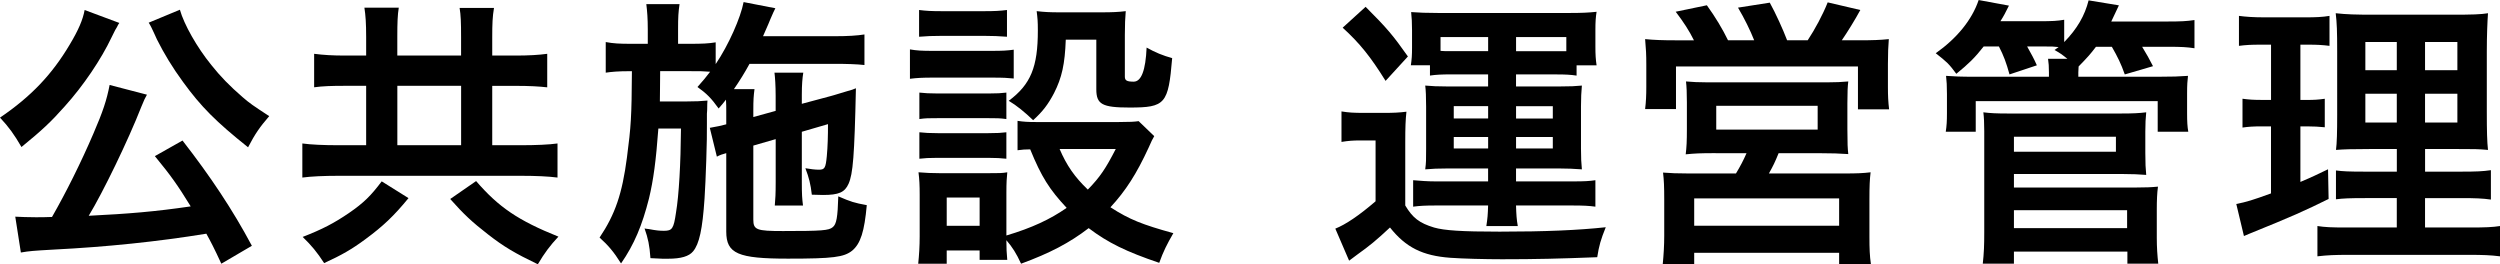
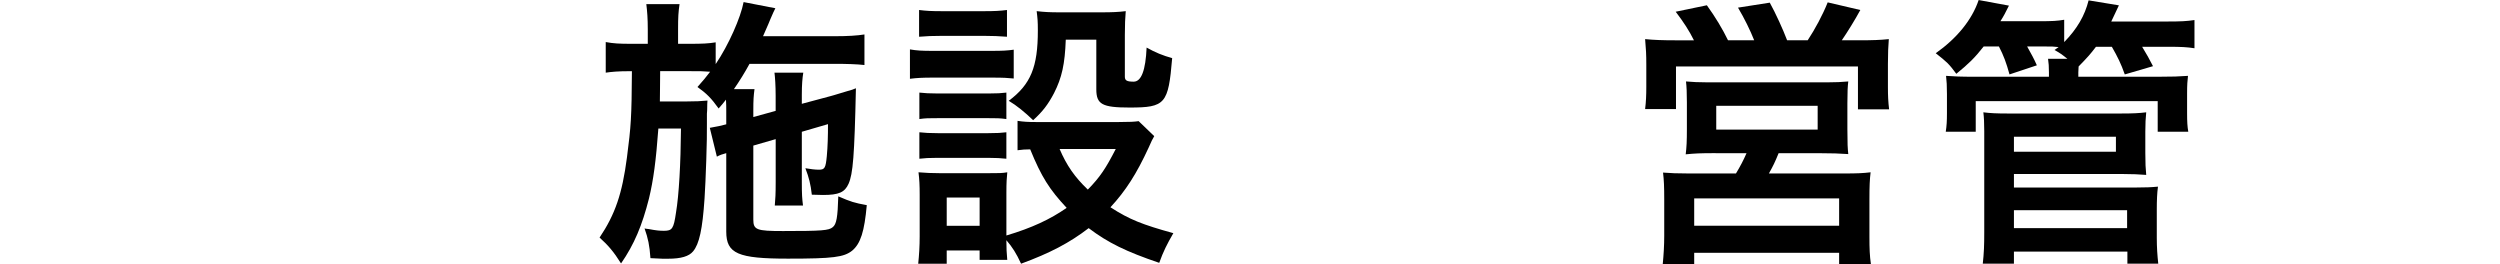
<svg xmlns="http://www.w3.org/2000/svg" id="_レイヤー_2" viewBox="0 0 697.38 73.72">
  <g id="_レイアウト">
    <g>
-       <path d="M33.29,6.4q-.33,.41-.66,1.15c-.08,.08-.25,.41-.49,.82q-.41,.74-.98,1.97c-2.95,6.23-7.87,13.53-13.12,19.35-3.77,4.26-6.31,6.64-12.05,11.32-2.05-3.53-3.53-5.58-5.99-8.2,8.69-5.9,14.51-12.05,19.43-20.34,2.46-4.1,3.69-6.97,4.18-9.68l9.68,3.61Zm28.45,67.16c-2.05-4.43-2.87-5.99-4.18-8.37-13.53,2.21-27.88,3.69-42.56,4.43-5.82,.33-6.81,.41-9.18,.82l-1.56-10c1.56,.08,3.61,.16,5.74,.16,1.8,0,2.21,0,4.51-.08,3.94-6.89,8.04-15.09,11.56-23.29,2.62-6.07,3.69-9.27,4.51-13.53l10.41,2.71c-.57,.98-.74,1.39-1.56,3.36-3.69,9.43-10.74,23.94-14.68,30.42,11.32-.57,18.37-1.15,28.45-2.62-3.69-5.99-5.49-8.53-10-14.02l7.71-4.35c7.79,10,14.02,19.35,19.35,29.36l-8.53,5ZM50.18,2.71c1.15,4.1,4.76,10.5,8.77,15.42,2.46,3.12,5.17,5.9,8.69,8.94,1.97,1.72,2.95,2.38,7.46,5.33-2.62,3.03-3.94,4.92-5.9,8.69-8.94-7.13-13.12-11.32-18.12-18.2-2.95-4.02-5.33-7.95-7.3-11.89q-.25-.49-.82-1.8c-.16-.33-.41-.9-.74-1.56q-.41-.82-.74-1.31l8.69-3.61Z" />
-       <path d="M102.14,10.33c0-3.85-.16-6.07-.49-8.2h9.59c-.33,2.05-.41,4.18-.41,8.12v5.25h17.79v-5.08c0-4.18-.08-6.23-.41-8.2h9.59c-.41,2.38-.49,4.43-.49,8.2v5.08h6.48c3.61,0,6.48-.16,8.86-.49v9.35c-2.21-.25-4.92-.41-8.86-.41h-6.48v16.56h8.04c4.1,0,7.87-.16,10.17-.49v9.51c-2.46-.33-6.15-.49-10.09-.49h-51c-4.02,0-7.63,.16-10.09,.49v-9.51c2.38,.33,5.9,.49,10.09,.49h7.71V23.94h-5.82c-3.94,0-6.23,.08-8.69,.41V15.01c2.62,.33,5.08,.49,8.69,.49h5.82v-5.17Zm11.81,44.94c-4.1,5-7.05,7.79-12.05,11.48-3.77,2.79-6.64,4.43-11.48,6.64-1.97-3.04-3.53-4.92-5.99-7.3,5.49-2.13,8.77-3.85,12.87-6.64,4.18-2.87,6.15-4.84,9.18-8.86l7.46,4.67Zm14.68-14.76V23.94h-17.79v16.56h17.79Zm4.18,10c6.31,7.3,11.73,10.99,22.96,15.5-2.3,2.46-3.85,4.51-5.74,7.71-6.48-3.12-9.51-4.92-13.94-8.37-4.43-3.44-6.72-5.58-10.5-9.84l7.22-5Z" />
      <path d="M210.14,40.59v20.66c0,2.87,.9,3.2,8.28,3.2,10.91,0,12.79-.16,13.86-1.07,1.07-.82,1.39-2.79,1.56-8.61,3.61,1.56,4.43,1.8,7.95,2.46-.66,7.3-1.72,10.74-4.1,12.71-2.3,1.8-5.25,2.21-17.88,2.21-13.94,0-17.22-1.39-17.22-7.54v-21.89c-.98,.25-1.89,.57-2.62,.98l-1.97-8.04q2.87-.49,4.59-.98v-3.85c0-1.07,0-1.8-.08-3.03-.66,.9-1.07,1.31-2.05,2.46-2.05-2.87-3.36-4.18-5.9-5.99,1.72-1.97,2.38-2.71,3.53-4.26-1.97-.16-2.79-.16-5.49-.16h-8.45c0,3.44-.08,6.31-.08,8.45h7.38c2.62,0,4.18-.08,5.9-.25q-.08,.74-.08,2.21c0,.08,0,.66-.08,1.48v2.71c.08,4.35-.33,15.99-.66,20.91-.57,8.61-1.48,12.71-3.2,14.76-1.15,1.39-3.36,2.05-6.97,2.05h-1.56c-1.97-.08-2.13-.08-3.36-.16-.25-3.61-.66-5.49-1.64-8.28,.49,.08,.9,.16,1.15,.16,2.13,.41,3.03,.49,4.26,.49,2.3,0,2.71-.57,3.36-5.08,.82-4.84,1.31-13.61,1.39-23.45h-6.31c-.66,9.02-1.39,14.43-2.62,19.52-1.89,7.46-4.1,12.79-7.79,18.12-2.05-3.28-3.61-5.08-5.99-7.22,4.35-6.48,6.31-12.22,7.63-22.3,1.15-8.86,1.31-11.23,1.39-24.11h-.82c-2.87,0-4.84,.16-6.48,.41V11.73c2.21,.41,3.77,.49,7.22,.49h4.51v-4.1c0-2.87-.16-5-.41-6.97h9.27c-.33,2.3-.41,3.61-.41,6.97v4.1h3.36c3.36,0,5.17-.08,7.13-.41v6.07c3.61-5.33,6.97-12.96,7.79-17.3l8.86,1.72c-.33,.66-.74,1.48-1.39,3.04q-.16,.49-2.05,4.76h20.17c3.44,0,6.07-.16,8.12-.49v8.53c-2.05-.25-5.25-.33-8.12-.33h-23.94c-1.39,2.54-2.71,4.67-4.35,7.05h5.74c-.25,1.97-.33,2.87-.33,6.07v1.72l6.23-1.72v-4.18c0-2.87-.16-5.17-.33-6.48h8.04c-.25,1.48-.41,3.36-.41,6.15v2.54l7.95-2.13c.41-.08,1.39-.41,2.79-.82,.74-.25,1.39-.41,1.89-.57,1.39-.41,1.56-.41,2.46-.82-.41,18.94-.82,23.86-2.05,26.65-1.07,2.38-2.71,3.12-7.13,3.12-.49,0-.57,0-3.12-.08-.33-2.95-.82-4.84-1.8-7.38,1.48,.25,2.71,.41,3.77,.41,1.64,0,1.89-.49,2.21-3.77,.25-2.71,.33-5.58,.33-8.94l-7.3,2.13v14.02c0,3.53,.08,4.59,.33,6.56h-7.87c.16-1.89,.25-3.2,.25-6.56v-11.97l-6.23,1.8Z" />
      <path d="M253.84,13.78c1.89,.33,3.36,.41,6.31,.41h16.32c3.28,0,4.51-.08,6.31-.33v8.04c-1.64-.16-2.71-.25-5.99-.25h-16.65c-2.71,0-4.35,.08-6.31,.33V13.78Zm68.14,24.19q-.57,.9-1.56,3.2c-3.36,7.3-6.4,12.05-10.66,16.65,5.33,3.44,8.94,4.84,17.55,7.22-1.8,3.12-2.79,5.08-3.94,8.28-9.18-3.12-14.27-5.58-19.68-9.68-5.33,4.1-10.82,6.97-18.86,9.92-1.31-2.87-2.46-4.67-4.1-6.56,0,2.62,.08,3.28,.25,5.49h-7.71v-2.62h-9.18v3.69h-7.95c.25-2.38,.41-4.92,.41-7.63v-11.64c0-2.54-.08-4.26-.33-6.23,2.05,.16,3.53,.25,5.99,.25h13.45c3.12,0,3.85,0,5.33-.25-.16,1.56-.25,2.79-.25,5.74v11.89c7.13-2.13,12.22-4.51,16.81-7.71-4.84-5.17-7.05-8.69-10.17-16.32-1.31,0-2.3,.08-3.53,.25v-8.2c1.56,.25,2.95,.33,5.08,.33h23.21c3.03,0,4.43-.08,5.49-.25l4.35,4.18ZM256.38,2.79c2.05,.25,3.36,.33,6.56,.33h11.4c3.2,0,4.51-.08,6.56-.33v7.46c-2.3-.16-3.77-.25-6.56-.25h-11.4c-2.79,0-4.51,.08-6.56,.25V2.79Zm.08,23.04c1.56,.16,2.71,.25,5.17,.25h14.1c2.54,0,3.53-.08,5-.25v7.38c-1.89-.25-2.71-.25-5-.25h-14.1c-2.62,0-3.44,0-5.17,.25v-7.38Zm0,11.07c1.56,.16,2.71,.25,5.17,.25h14.02c2.62,0,3.61-.08,5.08-.25v7.38c-1.64-.16-2.71-.25-5.17-.25h-14.02c-2.38,0-3.61,.08-5.08,.25v-7.38Zm7.63,26.08h9.18v-7.87h-9.18v7.87Zm33.21-51.91c-.25,6.8-1.07,10.58-3.28,14.92-1.64,3.12-3.12,5.08-5.82,7.54-2.3-2.21-4.59-4.1-6.81-5.41,6.15-4.59,8.12-9.43,8.12-19.6,0-2.62-.08-3.36-.33-5.41,2.05,.25,3.85,.33,6.15,.33h12.14c2.62,0,4.59-.08,6.56-.33-.16,1.8-.25,3.77-.25,6.64v11.64c0,1.07,.57,1.39,2.46,1.39q3.2,0,3.61-9.51c2.46,1.39,4.51,2.21,7.13,2.95-1.07,12.79-1.89,13.78-11.89,13.78-7.63,0-9.27-.9-9.27-5.08V11.07h-8.53Zm-1.72,30.5c1.97,4.59,4.18,7.79,7.87,11.32,3.44-3.53,5-5.9,7.79-11.32h-15.66Z" />
-       <path d="M374.21,31.08c2.05,.33,3.36,.41,6.31,.41h5.82c2.21,0,4.1-.08,5.99-.33-.25,2.3-.33,4.26-.33,8.53v17.63c2.05,3.44,3.94,4.92,8.04,6.15,2.87,.82,7.63,1.15,18.29,1.15,12.79,0,21.98-.41,29.6-1.23-1.39,3.44-1.89,5.17-2.38,8.36-10.5,.41-17.14,.57-26.57,.57-4.67,0-11.07-.16-14.43-.41-7.71-.57-12.38-2.87-16.81-8.45-3.77,3.53-5.66,5.08-9.1,7.54-.57,.41-1.31,.98-2.3,1.72l-3.85-8.94c2.87-1.15,6.56-3.61,11.23-7.63v-16.97h-4.18c-2.13,0-3.28,.08-5.33,.41v-8.53Zm6.72-29.19c6.07,6.07,7.63,7.95,11.81,13.86l-6.23,6.81c-4.18-6.72-7.13-10.41-11.97-14.84l6.4-5.82Zm23.78,18.86c-2.46,0-4.18,.08-5.82,.33v-2.87h-5.33c.25-1.64,.33-2.87,.33-4.84v-4.92c0-1.97-.08-3.61-.25-5.08,2.3,.16,4.18,.25,7.54,.25h36.65c3.2,0,5.25-.08,7.54-.33-.25,1.56-.33,2.87-.33,5v4.76c0,2.13,.08,3.53,.33,5.17h-5.58v2.87c-1.64-.25-3.03-.33-5.74-.33h-11.15v3.36h11.97c3.36,0,4.51-.08,6.4-.25-.16,1.89-.25,3.28-.25,5.82v11.81c0,2.62,.08,3.85,.25,5.74-2.3-.16-4.02-.25-6.4-.25h-11.97v3.61h15.91c3.2,0,4.51-.08,6.23-.33v7.38c-1.8-.25-3.36-.33-6.48-.33h-15.66c.08,2.62,.16,3.85,.49,5.74h-8.77c.33-2.21,.41-3.04,.49-5.74h-14.6c-2.79,0-4.51,.08-6.31,.33v-7.38c1.89,.16,4.02,.33,6.23,.33h14.68v-3.61h-11.23c-2.87,0-4.18,.08-6.31,.25,.25-1.89,.25-2.54,.25-5.74v-11.81q0-3.94-.25-5.82c1.97,.16,3.36,.25,6.31,.25h11.23v-3.36h-10.41Zm10.41-10.41h-13.28v3.85c.9,.08,1.48,.08,2.46,.08h10.82v-3.94Zm-9.59,19.27v3.44h9.59v-3.44h-9.59Zm0,8.61v3.2h9.59v-3.2h-9.59Zm29.27-23.94h2.13v-3.94h-14.02v3.94h11.89Zm-11.89,18.78h10.25v-3.44h-10.25v3.44Zm0,8.36h10.25v-3.2h-10.25v3.2Z" />
      <path d="M472.52,11.23c-1.39-2.79-2.79-4.92-5.08-7.96l8.69-1.8c2.38,3.28,4.43,6.72,5.9,9.76h7.3c-1.07-2.71-2.71-6.07-4.51-9.1l8.86-1.39c1.64,2.95,3.69,7.46,4.84,10.5h5.74c2.05-3.12,4.18-7.05,5.58-10.58l9.1,2.13c-1.31,2.46-3.69,6.31-5.17,8.45h4.76c3.85,0,5.99-.08,8.36-.33-.16,1.97-.25,4.02-.25,6.97v6.31c0,2.62,.08,4.18,.33,6.31h-8.69v-11.97h-50.76v11.89h-8.61c.25-1.97,.33-3.94,.33-6.15v-6.23c0-2.79-.08-4.35-.33-7.13,2.62,.25,4.92,.33,8.45,.33h5.17Zm6.07,31.49c-4.43,0-5.82,.08-8.36,.33,.25-2.05,.33-3.69,.33-7.05v-7.46c0-2.46-.08-4.51-.25-5.82,1.8,.16,3.53,.25,5.99,.25h33.46c2.3,0,4.02-.08,5.82-.25-.16,1.31-.25,2.87-.25,6.07v7.22c0,4.1,.08,5.41,.25,6.97-2.46-.16-4.43-.25-8.28-.25h-11.15c-1.07,2.62-1.48,3.44-2.71,5.66h20.99c3.61,0,5.33-.08,7.38-.33-.25,2.05-.33,3.85-.33,7.62v10.25c0,3.53,.08,5.41,.41,7.71h-8.86v-3.12h-40.43v3.12h-8.77c.25-2.62,.41-5.17,.41-7.87v-10.17c0-3.53-.08-5.33-.33-7.46,2.13,.16,3.94,.25,7.3,.25h13.04c1.23-2.05,2.05-3.61,2.95-5.66h-8.61Zm-5.99,20.25h40.43v-7.63h-40.43v7.63Zm6.15-26.81h28.29v-6.64h-28.29v6.64Z" />
      <path d="M553.35,12.96c-2.38,3.04-4.1,4.76-7.63,7.63-2.13-2.87-2.62-3.28-5.74-5.74,5.9-4.18,10.09-9.27,11.97-14.84l8.45,1.56c-1.07,2.13-1.39,2.79-2.38,4.35h10.82c3.69,0,5.08-.08,6.97-.41v6.23c3.61-3.69,5.74-7.38,6.81-11.64l8.45,1.39c-.98,2.13-1.31,2.79-2.13,4.51h15.5c3.94,0,5.49-.08,7.71-.41v7.87c-2.13-.33-3.69-.41-7.3-.41h-7.3c1.31,2.13,1.97,3.36,3.03,5.41l-7.87,2.3c-1.07-3.03-1.97-4.84-3.61-7.71h-4.43c-1.56,2.05-2.21,2.79-4.84,5.49l-.08,1.64v1.23h22.06c4.43,0,5.99-.08,8.53-.25-.16,1.48-.25,2.38-.25,4.92v5.49c0,2.38,.08,3.77,.33,5.17h-8.53v-8.53h-50.76v8.53h-8.36c.25-1.64,.33-2.95,.33-5.17v-5.33c0-2.38-.08-3.53-.25-5.08,2.3,.16,3.85,.25,8.2,.25h20.5v-1.23c0-1.72-.08-2.54-.25-3.77h5.41c-1.56-1.23-1.97-1.56-3.61-2.46l1.15-.82c-1.31-.16-2.05-.16-3.53-.16h-5.25c1.31,2.38,1.8,3.2,2.71,5.25l-7.63,2.54c-.9-3.28-1.64-5.25-2.95-7.79h-4.26Zm-.25,60.6c.33-3.04,.41-5.08,.41-8.77v-28.21c0-2.3-.08-3.85-.25-5.25,1.89,.25,3.85,.33,6.56,.33h32.06c3.03,0,4.76-.08,6.81-.33-.16,1.56-.25,3.12-.25,5.41v5.9c0,2.95,.08,4.35,.25,6.15-2.05-.16-3.85-.25-6.48-.25h-30.42v3.77h33.78c2.95,0,4.67-.08,6.4-.25-.25,1.8-.33,3.85-.33,6.48v7.79c0,2.71,.16,4.92,.41,7.22h-8.61v-3.36h-31.65v3.36h-8.69Zm8.69-31.24h28.45v-4.18h-28.45v4.18Zm0,21.32h31.57v-5h-31.57v5Z" />
-       <path d="M630.46,12.46c-2.54,0-3.94,.08-5.9,.33V4.43c1.89,.25,4.02,.41,7.22,.41h11.15c3.03,0,4.92-.08,6.89-.41V12.79c-1.97-.25-3.53-.33-5.74-.33h-2.38v15.42h1.8c2.05,0,3.28-.08,5-.33v7.95c-1.64-.16-3.12-.25-5-.25h-1.8v15.5c3.69-1.56,4.43-1.97,7.71-3.53l.16,8.28c-6.64,3.28-10.09,4.84-22.06,9.68-.41,.16-.82,.33-1.56,.66l-2.13-8.94c2.87-.57,4.51-1.07,9.68-2.95v-18.7h-2.54c-2.3,0-3.69,.08-5.41,.33v-8.04c1.89,.25,3.03,.33,5.58,.33h2.38V12.46h-3.03Zm38.13,42.8h-8.77c-4.43,0-6.15,.08-8.2,.33v-8.04c1.97,.25,3.53,.33,8.12,.33h8.86v-6.31h-7.46c-5.17,0-7.38,.08-9.51,.25,.25-1.89,.33-4.92,.33-9.76V14.27c0-5.49-.08-7.87-.41-10.58,2.95,.33,5.66,.41,10.66,.41h21.65c5.82,0,8.2-.08,10.17-.41-.16,2.3-.33,6.07-.33,10.74V31.24c0,5.41,.08,8.28,.33,10.58-2.87-.25-3.77-.25-8.53-.25h-9.02v6.31h10c4.35,0,6.07-.08,8.36-.41v8.2c-2.3-.33-4.35-.41-8.28-.41h-10.09v8.2h12.63c4.1,0,6.23-.08,8.28-.41v8.45c-2.71-.33-4.59-.41-8.86-.41h-33.05c-4.35,0-6.07,.08-9.02,.41v-8.45c2.13,.33,3.94,.41,8.04,.41h14.1v-8.2Zm-8.77-43.54v7.87h8.77v-7.87h-8.77Zm0,14.43v8.04h8.77v-8.04h-8.77Zm16.65-6.56h9.02v-7.87h-9.02v7.87Zm0,14.6h9.02v-8.04h-9.02v8.04Z" />
    </g>
  </g>
</svg>